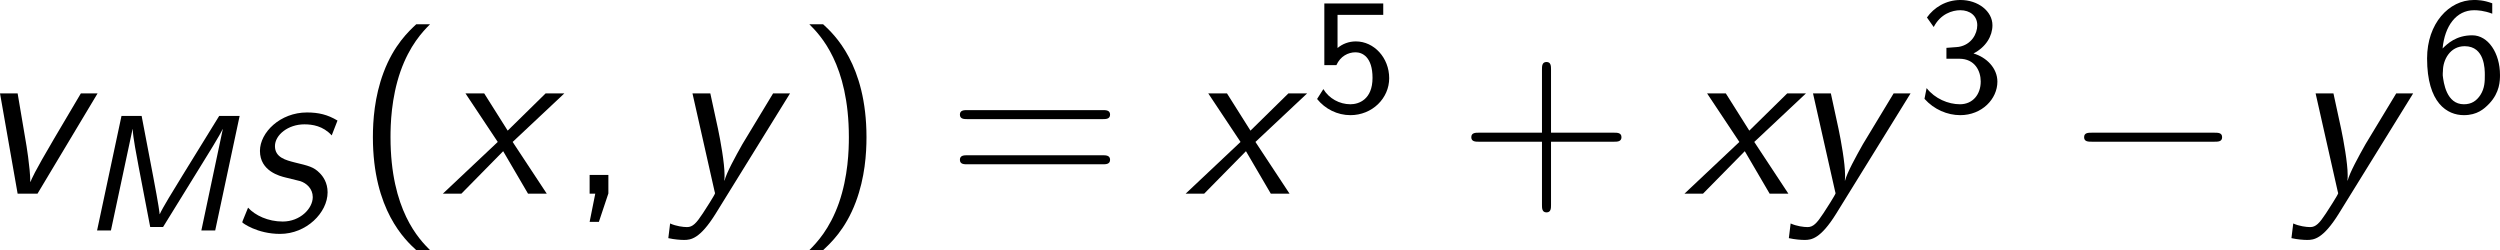
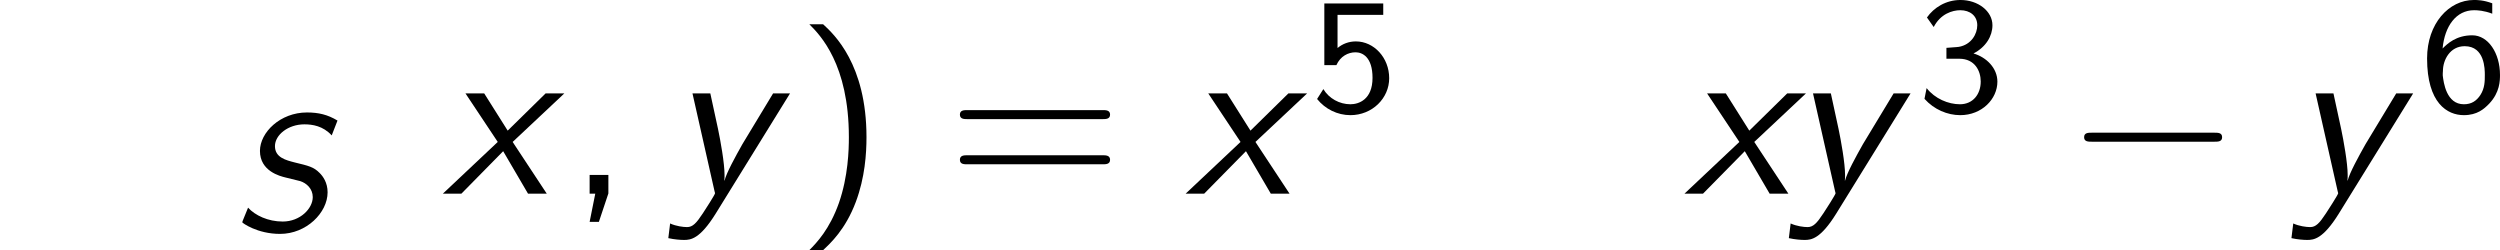
<svg xmlns="http://www.w3.org/2000/svg" xmlns:xlink="http://www.w3.org/1999/xlink" version="1.1" width="136.461pt" height="13.652pt" viewBox="-.305 -.252 136.461 13.652">
  <defs>
-     <path id="g4-40" d="M2.956-8.182C2.607-7.855 1.876-7.189 1.375-5.847C.938-4.68 .862-3.524 .862-2.727C.862 .796 2.433 2.247 2.956 2.727H3.622C3.098 2.204 1.713 .796 1.713-2.727C1.713-3.338 1.745-4.615 2.193-5.902C2.64-7.167 3.262-7.822 3.622-8.182H2.956Z" />
    <path id="g4-41" d="M1.276 2.727C1.625 2.4 2.356 1.735 2.858 .393C3.295-.775 3.371-1.931 3.371-2.727C3.371-6.251 1.8-7.702 1.276-8.182H.611C1.135-7.658 2.52-6.251 2.52-2.727C2.52-2.116 2.487-.84 2.04 .447C1.593 1.713 .971 2.367 .611 2.727H1.276Z" />
-     <path id="g4-43" d="M4.462-2.509H7.505C7.658-2.509 7.865-2.509 7.865-2.727S7.658-2.945 7.505-2.945H4.462V-6C4.462-6.153 4.462-6.36 4.244-6.36S4.025-6.153 4.025-6V-2.945H.971C.818-2.945 .611-2.945 .611-2.727S.818-2.509 .971-2.509H4.025V.545C4.025 .698 4.025 .905 4.244 .905S4.462 .698 4.462 .545V-2.509Z" />
    <path id="g4-44" d="M1.964-.011V-.905H1.058V0H1.331L1.058 1.364H1.505L1.964-.011Z" />
    <path id="g4-61" d="M7.495-3.6C7.658-3.6 7.865-3.6 7.865-3.818S7.658-4.036 7.505-4.036H.971C.818-4.036 .611-4.036 .611-3.818S.818-3.6 .982-3.6H7.495ZM7.505-1.418C7.658-1.418 7.865-1.418 7.865-1.636S7.658-1.855 7.495-1.855H.982C.818-1.855 .611-1.855 .611-1.636S.818-1.418 .971-1.418H7.505Z" />
    <path id="g2-0" d="M7.189-2.509C7.375-2.509 7.571-2.509 7.571-2.727S7.375-2.945 7.189-2.945H1.287C1.102-2.945 .905-2.945 .905-2.727S1.102-2.509 1.287-2.509H7.189Z" />
-     <path id="g1-118" d="M5.891-4.844H5.084L3.807-2.684C2.793-.96 2.705-.709 2.651-.567L2.64-.578C2.64-1.233 2.433-2.476 2.422-2.52L2.029-4.844H1.178L2.029 0H2.989L5.891-4.844Z" />
    <path id="g1-120" d="M3.371-2.498L5.869-4.844H4.964L3.131-3.044L1.996-4.844H1.091L2.651-2.498L0 0H.895L2.913-2.051L4.113 0H5.018L3.371-2.498Z" />
    <path id="g1-121" d="M5.891-4.844H5.073L3.589-2.389C3.251-1.789 2.825-1.015 2.727-.633H2.716C2.727-.709 2.727-.785 2.727-.905C2.727-1.473 2.531-2.564 2.411-3.131L2.04-4.844H1.178L2.236-.153C2.236-.131 2.269-.033 2.269-.022C2.269 .044 1.767 .818 1.68 .949C1.364 1.429 1.189 1.615 .916 1.615C.731 1.615 .382 1.571 .098 1.44L.011 2.149C.305 2.215 .6 2.236 .775 2.236C1.091 2.236 1.538 2.193 2.302 .96L5.891-4.844Z" />
    <path id="g3-51" d="M.797-4.089C1.124-4.726 1.698-4.902 2.08-4.902C2.55-4.902 2.901-4.631 2.901-4.176C2.901-3.754 2.614-3.236 2.008-3.132C1.969-3.124 1.937-3.124 1.411-3.084V-2.558H2.032C2.79-2.558 3.068-1.961 3.068-1.459C3.068-.837 2.686-.359 2.064-.359C1.498-.359 .853-.63 .454-1.14L.351-.622C.813-.104 1.459 .167 2.08 .167C3.124 .167 3.873-.614 3.873-1.451C3.873-2.104 3.347-2.63 2.718-2.813C3.324-3.124 3.634-3.658 3.634-4.176C3.634-4.854 2.941-5.396 2.088-5.396C1.387-5.396 .805-5.029 .47-4.551L.797-4.089Z" />
    <path id="g3-53" d="M1.307-4.678H3.515V-5.228H.669V-2.248H1.251C1.443-2.678 1.817-2.869 2.176-2.869C2.503-2.869 2.997-2.646 2.997-1.634C2.997-.59 2.335-.359 1.929-.359C1.403-.359 .893-.638 .622-1.092L.319-.614C.709-.128 1.299 .167 1.929 .167C2.981 .167 3.802-.646 3.802-1.618C3.802-2.606 3.068-3.395 2.192-3.395C1.849-3.395 1.546-3.276 1.307-3.076V-4.678Z" />
    <path id="g3-54" d="M3.499-5.236C3.068-5.396 2.766-5.396 2.614-5.396C1.403-5.396 .351-4.256 .351-2.574C.351-.414 1.323 .167 2.128 .167C2.774 .167 3.108-.135 3.355-.391C3.866-.933 3.873-1.498 3.873-1.777C3.873-2.821 3.308-3.69 2.534-3.69C1.753-3.69 1.331-3.284 1.1-3.053C1.203-4.144 1.761-4.902 2.622-4.902C2.782-4.902 3.1-4.886 3.499-4.734V-5.236ZM1.108-1.753C1.108-1.801 1.108-1.921 1.116-1.961C1.116-2.503 1.459-3.164 2.168-3.164C3.14-3.164 3.14-2.048 3.14-1.777C3.14-1.474 3.14-1.14 2.925-.805C2.734-.518 2.495-.359 2.128-.359C1.283-.359 1.148-1.403 1.108-1.753Z" />
-     <path id="g0-77" d="M7.723-5.531H6.735L4.981-2.686C4.495-1.897 4.001-1.092 3.866-.789H3.858C3.85-.877 3.826-1.14 3.547-2.606L2.989-5.531H2.016L.837 0H1.506L2.55-4.894H2.558C2.566-4.519 2.758-3.547 2.845-3.076L3.403-.167H4.025L5.802-3.045C6.145-3.595 6.767-4.599 6.902-4.894H6.91L5.874 0H6.543L7.723-5.531Z" />
    <path id="g0-83" d="M5.061-5.308C4.583-5.595 4.144-5.699 3.587-5.699C2.295-5.699 1.315-4.734 1.315-3.842C1.315-2.861 2.287-2.622 2.55-2.558C2.702-2.519 3.156-2.407 3.26-2.383C3.563-2.287 3.866-2.016 3.866-1.61C3.866-1.06 3.26-.43 2.415-.43C1.706-.43 1.084-.725 .741-1.1L.494-.494C.486-.47 .462-.422 .462-.391C.462-.367 1.18 .167 2.287 .167C3.563 .167 4.583-.861 4.583-1.841C4.583-2.311 4.36-2.614 4.2-2.774C3.913-3.068 3.658-3.124 2.997-3.284C2.566-3.395 2.04-3.523 2.04-4.073C2.04-4.615 2.678-5.125 3.459-5.125C3.842-5.125 4.36-5.053 4.782-4.591L5.061-5.308Z" />
  </defs>
  <g id="page1" transform="matrix(1.13 0 0 1.13 -81.566 -67.36)">
    <use x="70.735" y="68.742" xlink:href="#g1-118" />
    <use x="75.765" y="70.519" xlink:href="#g0-77" />
    <use x="83.154" y="70.519" xlink:href="#g0-83" />
    <use x="89.063" y="68.742" xlink:href="#g4-40" />
    <use x="93.305" y="68.742" xlink:href="#g1-120" />
    <use x="99.336" y="68.742" xlink:href="#g4-44" />
    <use x="104.184" y="68.742" xlink:href="#g1-121" />
    <use x="110.397" y="68.742" xlink:href="#g4-41" />
    <use x="117.669" y="68.742" xlink:href="#g4-61" />
    <use x="129.185" y="68.742" xlink:href="#g1-120" />
    <use x="135.215" y="64.783" xlink:href="#g3-53" />
    <use x="142.372" y="68.742" xlink:href="#g4-43" />
    <use x="153.281" y="68.742" xlink:href="#g1-120" />
    <use x="158.311" y="68.742" xlink:href="#g1-121" />
    <use x="164.523" y="64.783" xlink:href="#g3-51" />
    <use x="171.68" y="68.742" xlink:href="#g2-0" />
    <use x="182.589" y="68.742" xlink:href="#g1-121" />
    <use x="188.801" y="64.783" xlink:href="#g3-54" />
  </g>
</svg>